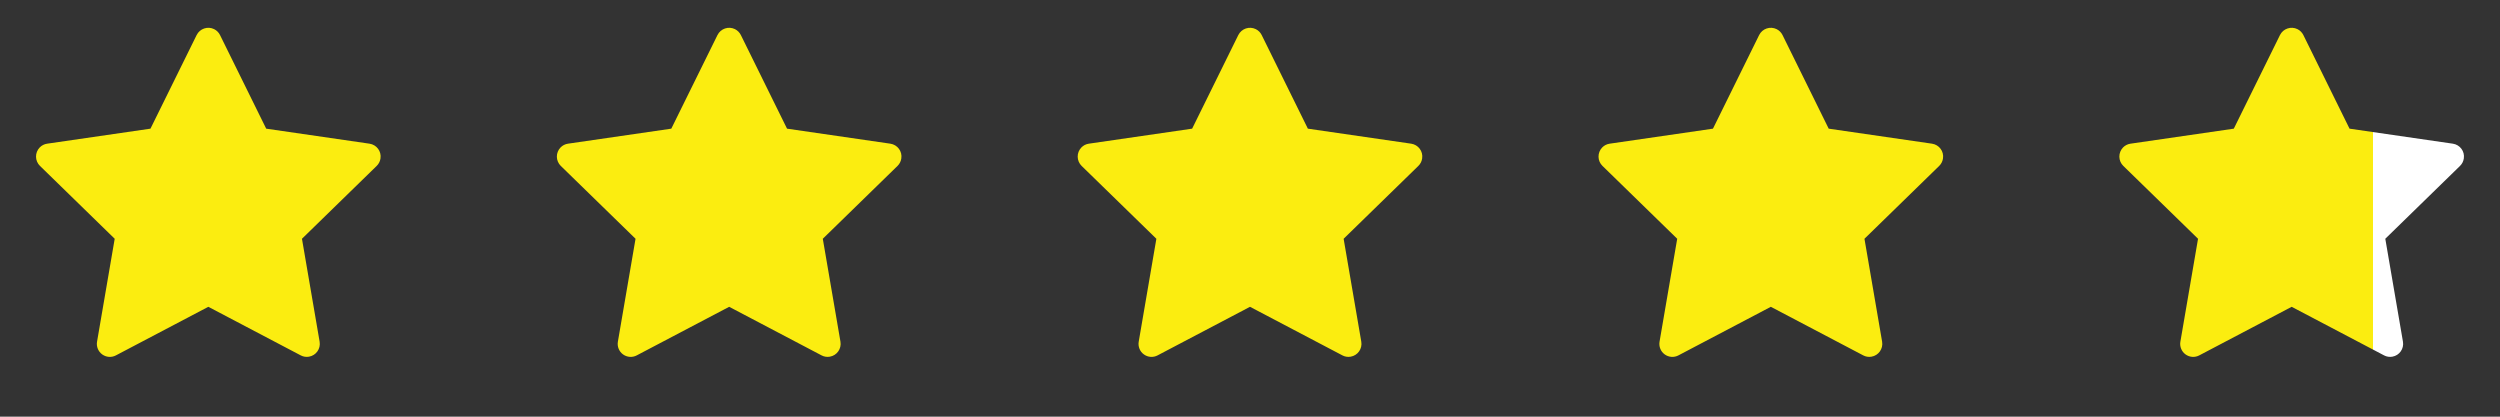
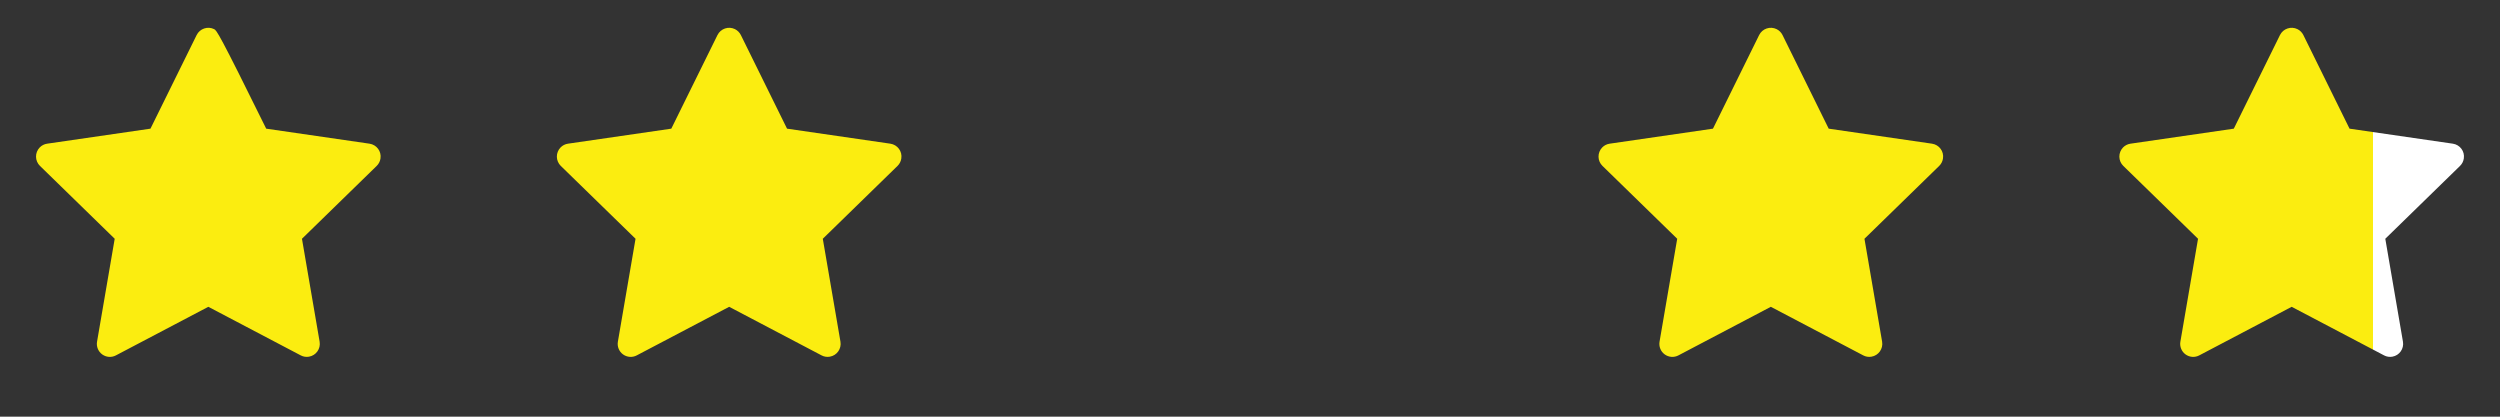
<svg xmlns="http://www.w3.org/2000/svg" width="144" height="24" viewBox="0 0 144 24" fill="none">
  <rect x="0" y="0" width="144" height="24" fill="#333333" stroke="none" />
-   <path d="M21.284 8.276L15.333 7.411L12.673 2.018C12.6 1.87 12.48 1.751 12.333 1.678C11.963 1.495 11.512 1.648 11.327 2.018L8.667 7.411L2.716 8.276C2.552 8.299 2.402 8.377 2.287 8.494C2.149 8.637 2.072 8.829 2.075 9.028C2.077 9.227 2.159 9.417 2.302 9.556L6.607 13.753L5.59 19.68C5.566 19.818 5.581 19.96 5.634 20.09C5.687 20.22 5.774 20.332 5.888 20.414C6.001 20.496 6.135 20.545 6.274 20.555C6.414 20.565 6.554 20.536 6.677 20.47L12 17.672L17.323 20.47C17.468 20.548 17.637 20.573 17.798 20.545C18.206 20.475 18.48 20.088 18.41 19.68L17.393 13.753L21.698 9.556C21.816 9.441 21.893 9.291 21.916 9.127C21.98 8.716 21.694 8.337 21.284 8.276Z" fill="#FBED10" />
+   <path d="M21.284 8.276L15.333 7.411C12.6 1.87 12.48 1.751 12.333 1.678C11.963 1.495 11.512 1.648 11.327 2.018L8.667 7.411L2.716 8.276C2.552 8.299 2.402 8.377 2.287 8.494C2.149 8.637 2.072 8.829 2.075 9.028C2.077 9.227 2.159 9.417 2.302 9.556L6.607 13.753L5.59 19.68C5.566 19.818 5.581 19.96 5.634 20.09C5.687 20.22 5.774 20.332 5.888 20.414C6.001 20.496 6.135 20.545 6.274 20.555C6.414 20.565 6.554 20.536 6.677 20.47L12 17.672L17.323 20.47C17.468 20.548 17.637 20.573 17.798 20.545C18.206 20.475 18.48 20.088 18.41 19.68L17.393 13.753L21.698 9.556C21.816 9.441 21.893 9.291 21.916 9.127C21.98 8.716 21.694 8.337 21.284 8.276Z" fill="#FBED10" />
  <path d="M51.284 8.276L45.333 7.411L42.673 2.018C42.6 1.87 42.48 1.751 42.333 1.678C41.962 1.495 41.513 1.648 41.327 2.018L38.667 7.411L32.716 8.276C32.552 8.299 32.402 8.377 32.288 8.494C32.149 8.637 32.072 8.829 32.075 9.028C32.077 9.227 32.159 9.417 32.301 9.556L36.607 13.753L35.59 19.68C35.566 19.818 35.581 19.96 35.634 20.09C35.687 20.22 35.774 20.332 35.888 20.414C36.001 20.496 36.135 20.545 36.274 20.555C36.414 20.565 36.554 20.536 36.677 20.47L42 17.672L47.323 20.47C47.468 20.548 47.637 20.573 47.798 20.545C48.206 20.475 48.48 20.088 48.41 19.68L47.393 13.753L51.698 9.556C51.816 9.441 51.893 9.291 51.916 9.127C51.98 8.716 51.694 8.337 51.284 8.276Z" fill="#FBED10" />
-   <path d="M81.284 8.276L75.333 7.411L72.673 2.018C72.6 1.87 72.481 1.751 72.333 1.678C71.963 1.495 71.513 1.648 71.327 2.018L68.667 7.411L62.716 8.276C62.552 8.299 62.402 8.377 62.288 8.494C62.149 8.637 62.072 8.829 62.075 9.028C62.077 9.227 62.159 9.417 62.301 9.556L66.607 13.753L65.59 19.68C65.566 19.818 65.581 19.96 65.634 20.09C65.686 20.22 65.774 20.332 65.888 20.414C66.001 20.496 66.135 20.545 66.274 20.555C66.414 20.565 66.554 20.536 66.677 20.47L72 17.672L77.323 20.47C77.468 20.548 77.637 20.573 77.798 20.545C78.206 20.475 78.481 20.088 78.41 19.68L77.393 13.753L81.698 9.556C81.816 9.441 81.893 9.291 81.916 9.127C81.98 8.716 81.694 8.337 81.284 8.276Z" fill="#FBED10" />
  <path d="M111.284 8.276L105.333 7.411L102.673 2.018C102.6 1.87 102.48 1.751 102.333 1.678C101.962 1.495 101.512 1.648 101.327 2.018L98.667 7.411L92.716 8.276C92.552 8.299 92.402 8.377 92.287 8.494C92.149 8.637 92.072 8.829 92.075 9.028C92.077 9.227 92.159 9.417 92.302 9.556L96.607 13.753L95.59 19.68C95.566 19.818 95.581 19.96 95.634 20.09C95.686 20.22 95.774 20.332 95.888 20.414C96.001 20.496 96.135 20.545 96.274 20.555C96.414 20.565 96.554 20.536 96.677 20.47L102 17.672L107.323 20.47C107.468 20.548 107.637 20.573 107.798 20.545C108.206 20.475 108.48 20.088 108.41 19.68L107.393 13.753L111.698 9.556C111.816 9.441 111.893 9.291 111.916 9.127C111.98 8.716 111.694 8.337 111.284 8.276Z" fill="#FBED10" />
  <path d="M141.284 8.276L135.333 7.411L132.673 2.018C132.6 1.87 132.48 1.751 132.333 1.678C131.962 1.495 131.512 1.648 131.327 2.018L128.667 7.411L122.716 8.276C122.552 8.299 122.402 8.377 122.287 8.494C122.149 8.637 122.072 8.829 122.075 9.028C122.077 9.227 122.159 9.417 122.302 9.556L126.607 13.753L125.59 19.68C125.566 19.818 125.581 19.96 125.634 20.09C125.687 20.22 125.774 20.332 125.888 20.414C126.001 20.496 126.135 20.545 126.274 20.555C126.414 20.565 126.554 20.536 126.677 20.47L132 17.672L137.323 20.47C137.468 20.548 137.637 20.573 137.798 20.545C138.206 20.475 138.48 20.088 138.41 19.68L137.393 13.753L141.698 9.556C141.816 9.441 141.893 9.291 141.916 9.127C141.98 8.716 141.694 8.337 141.284 8.276Z" fill="url(#paint0_linear)" />
  <defs>
    <linearGradient id="paint0_linear" x1="122" y1="9" x2="142" y2="9" gradientUnits="userSpaceOnUse">
      <stop stop-color="#FBED10" />
      <stop offset="0.734" stop-color="#FBED10" />
      <stop offset="0.734" stop-color="white" />
      <stop offset="1" stop-color="white" />
    </linearGradient>
  </defs>
</svg>